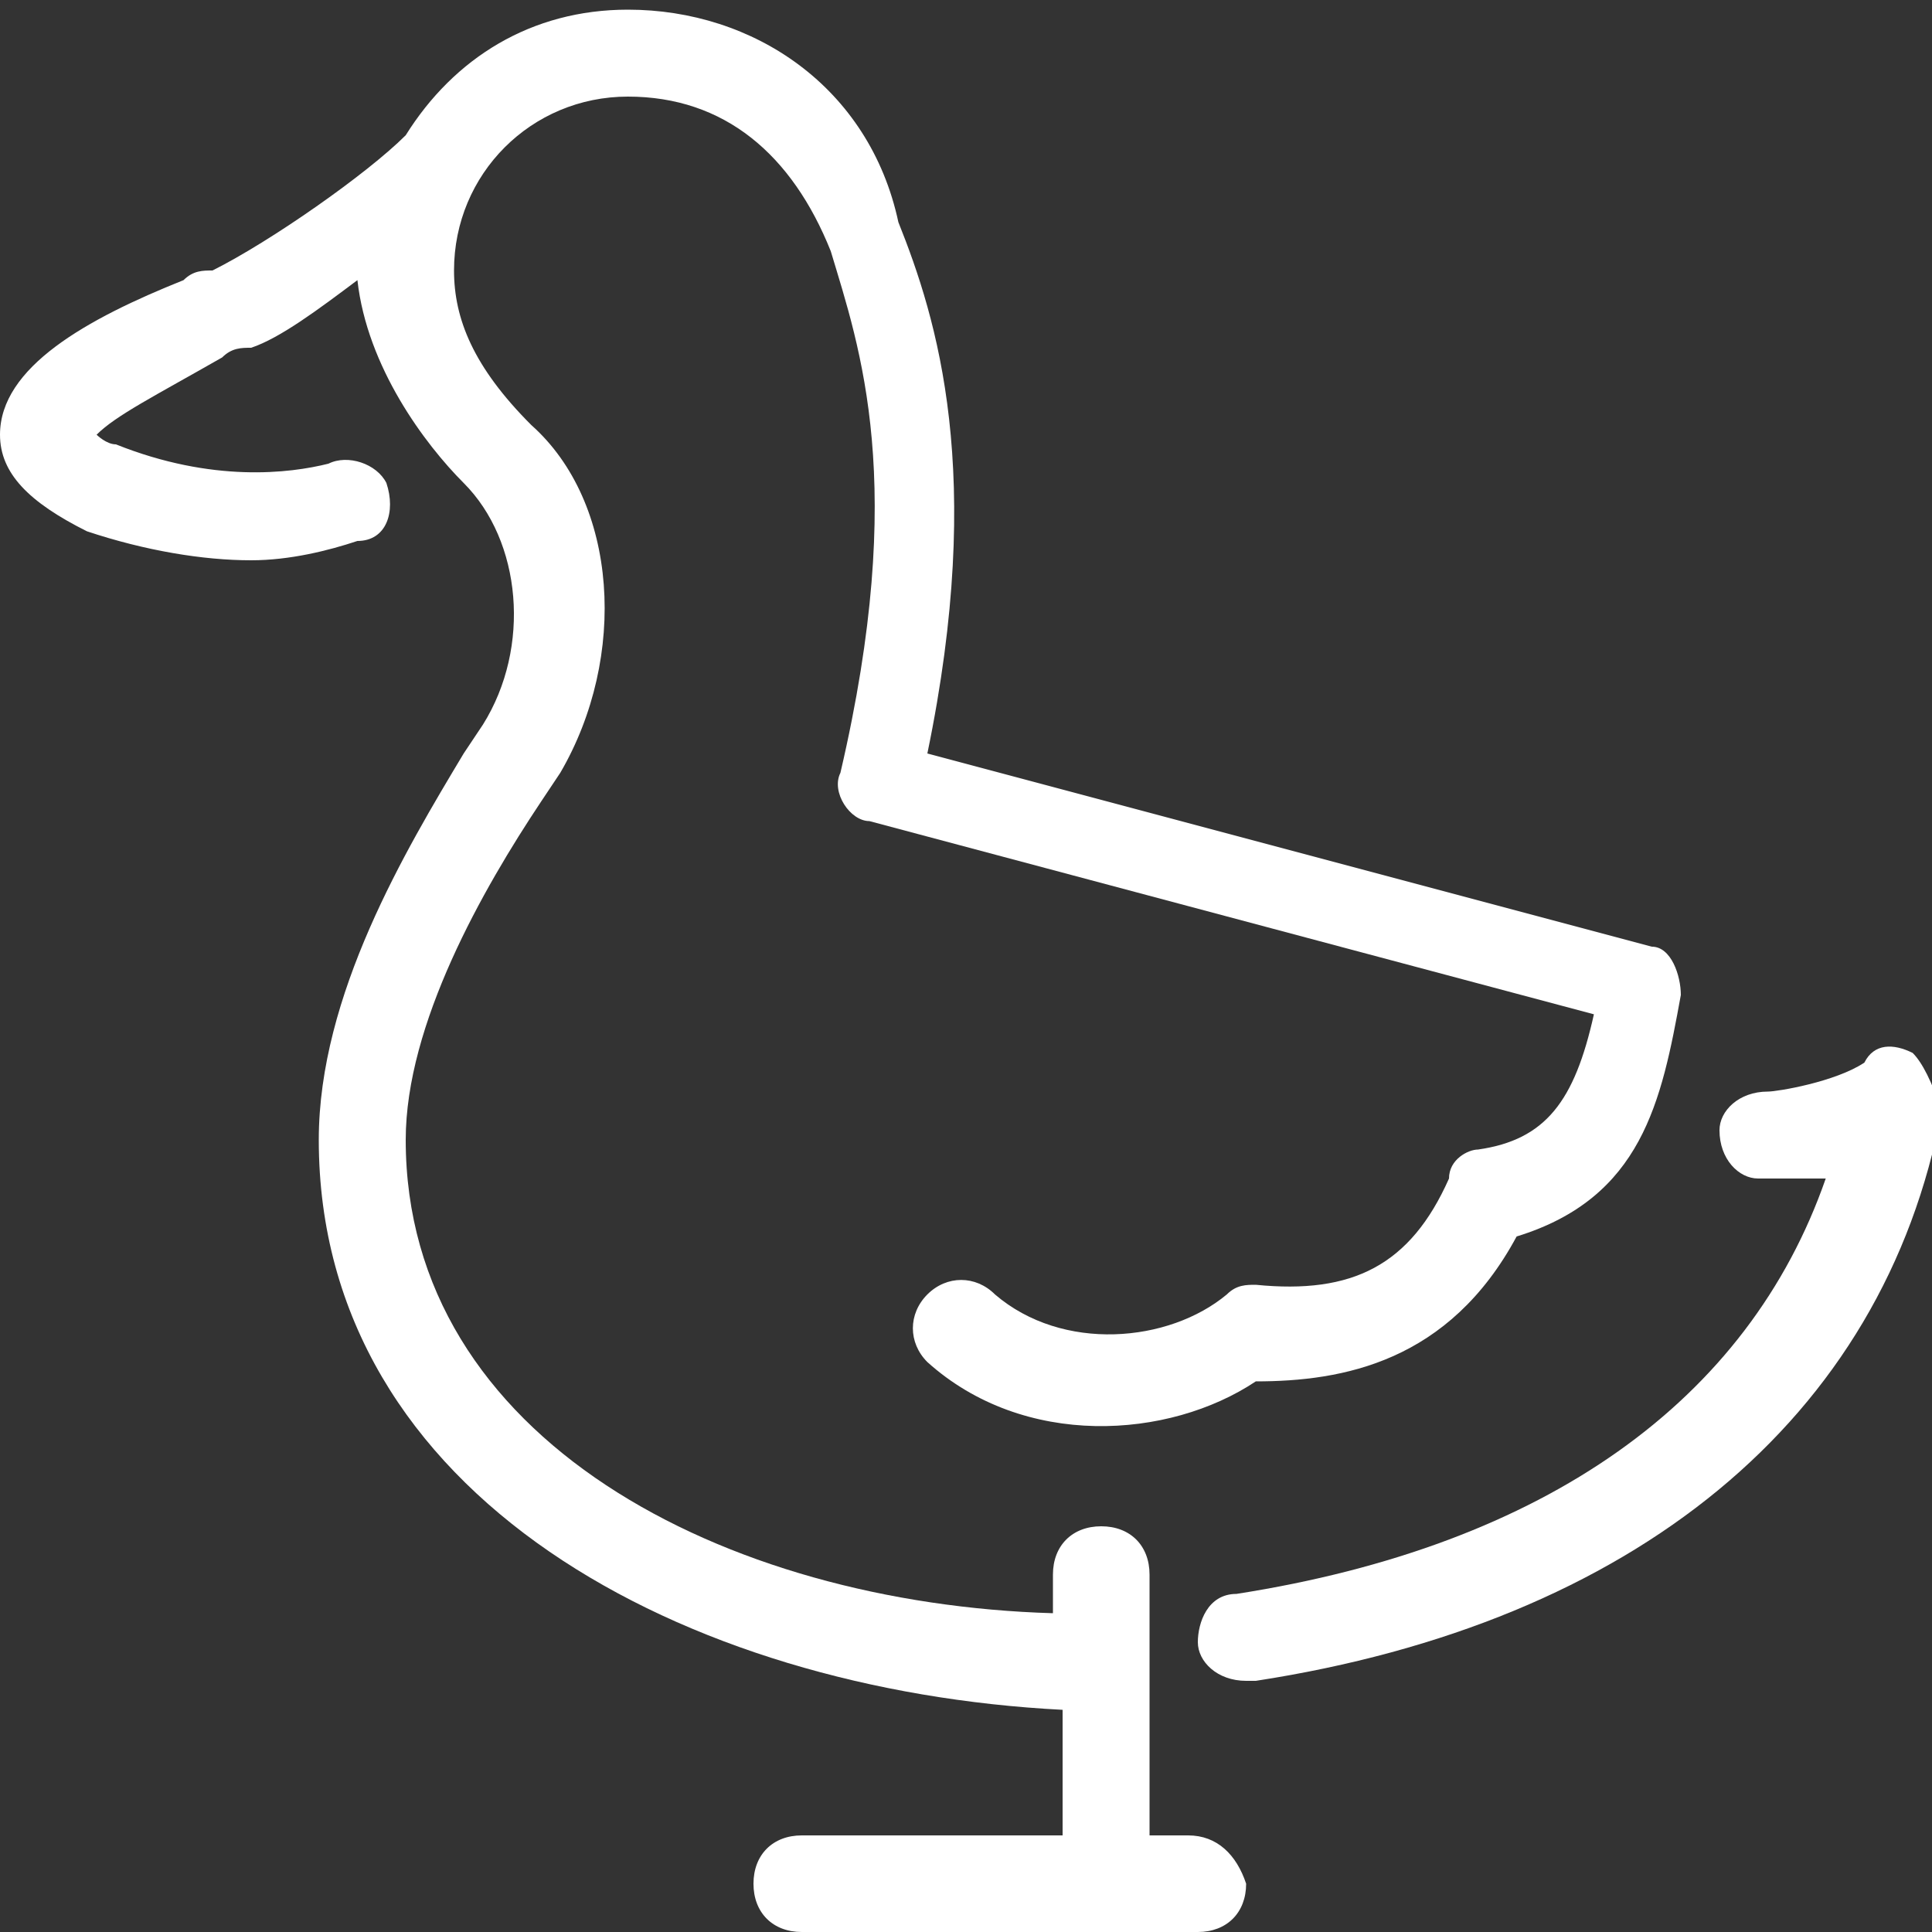
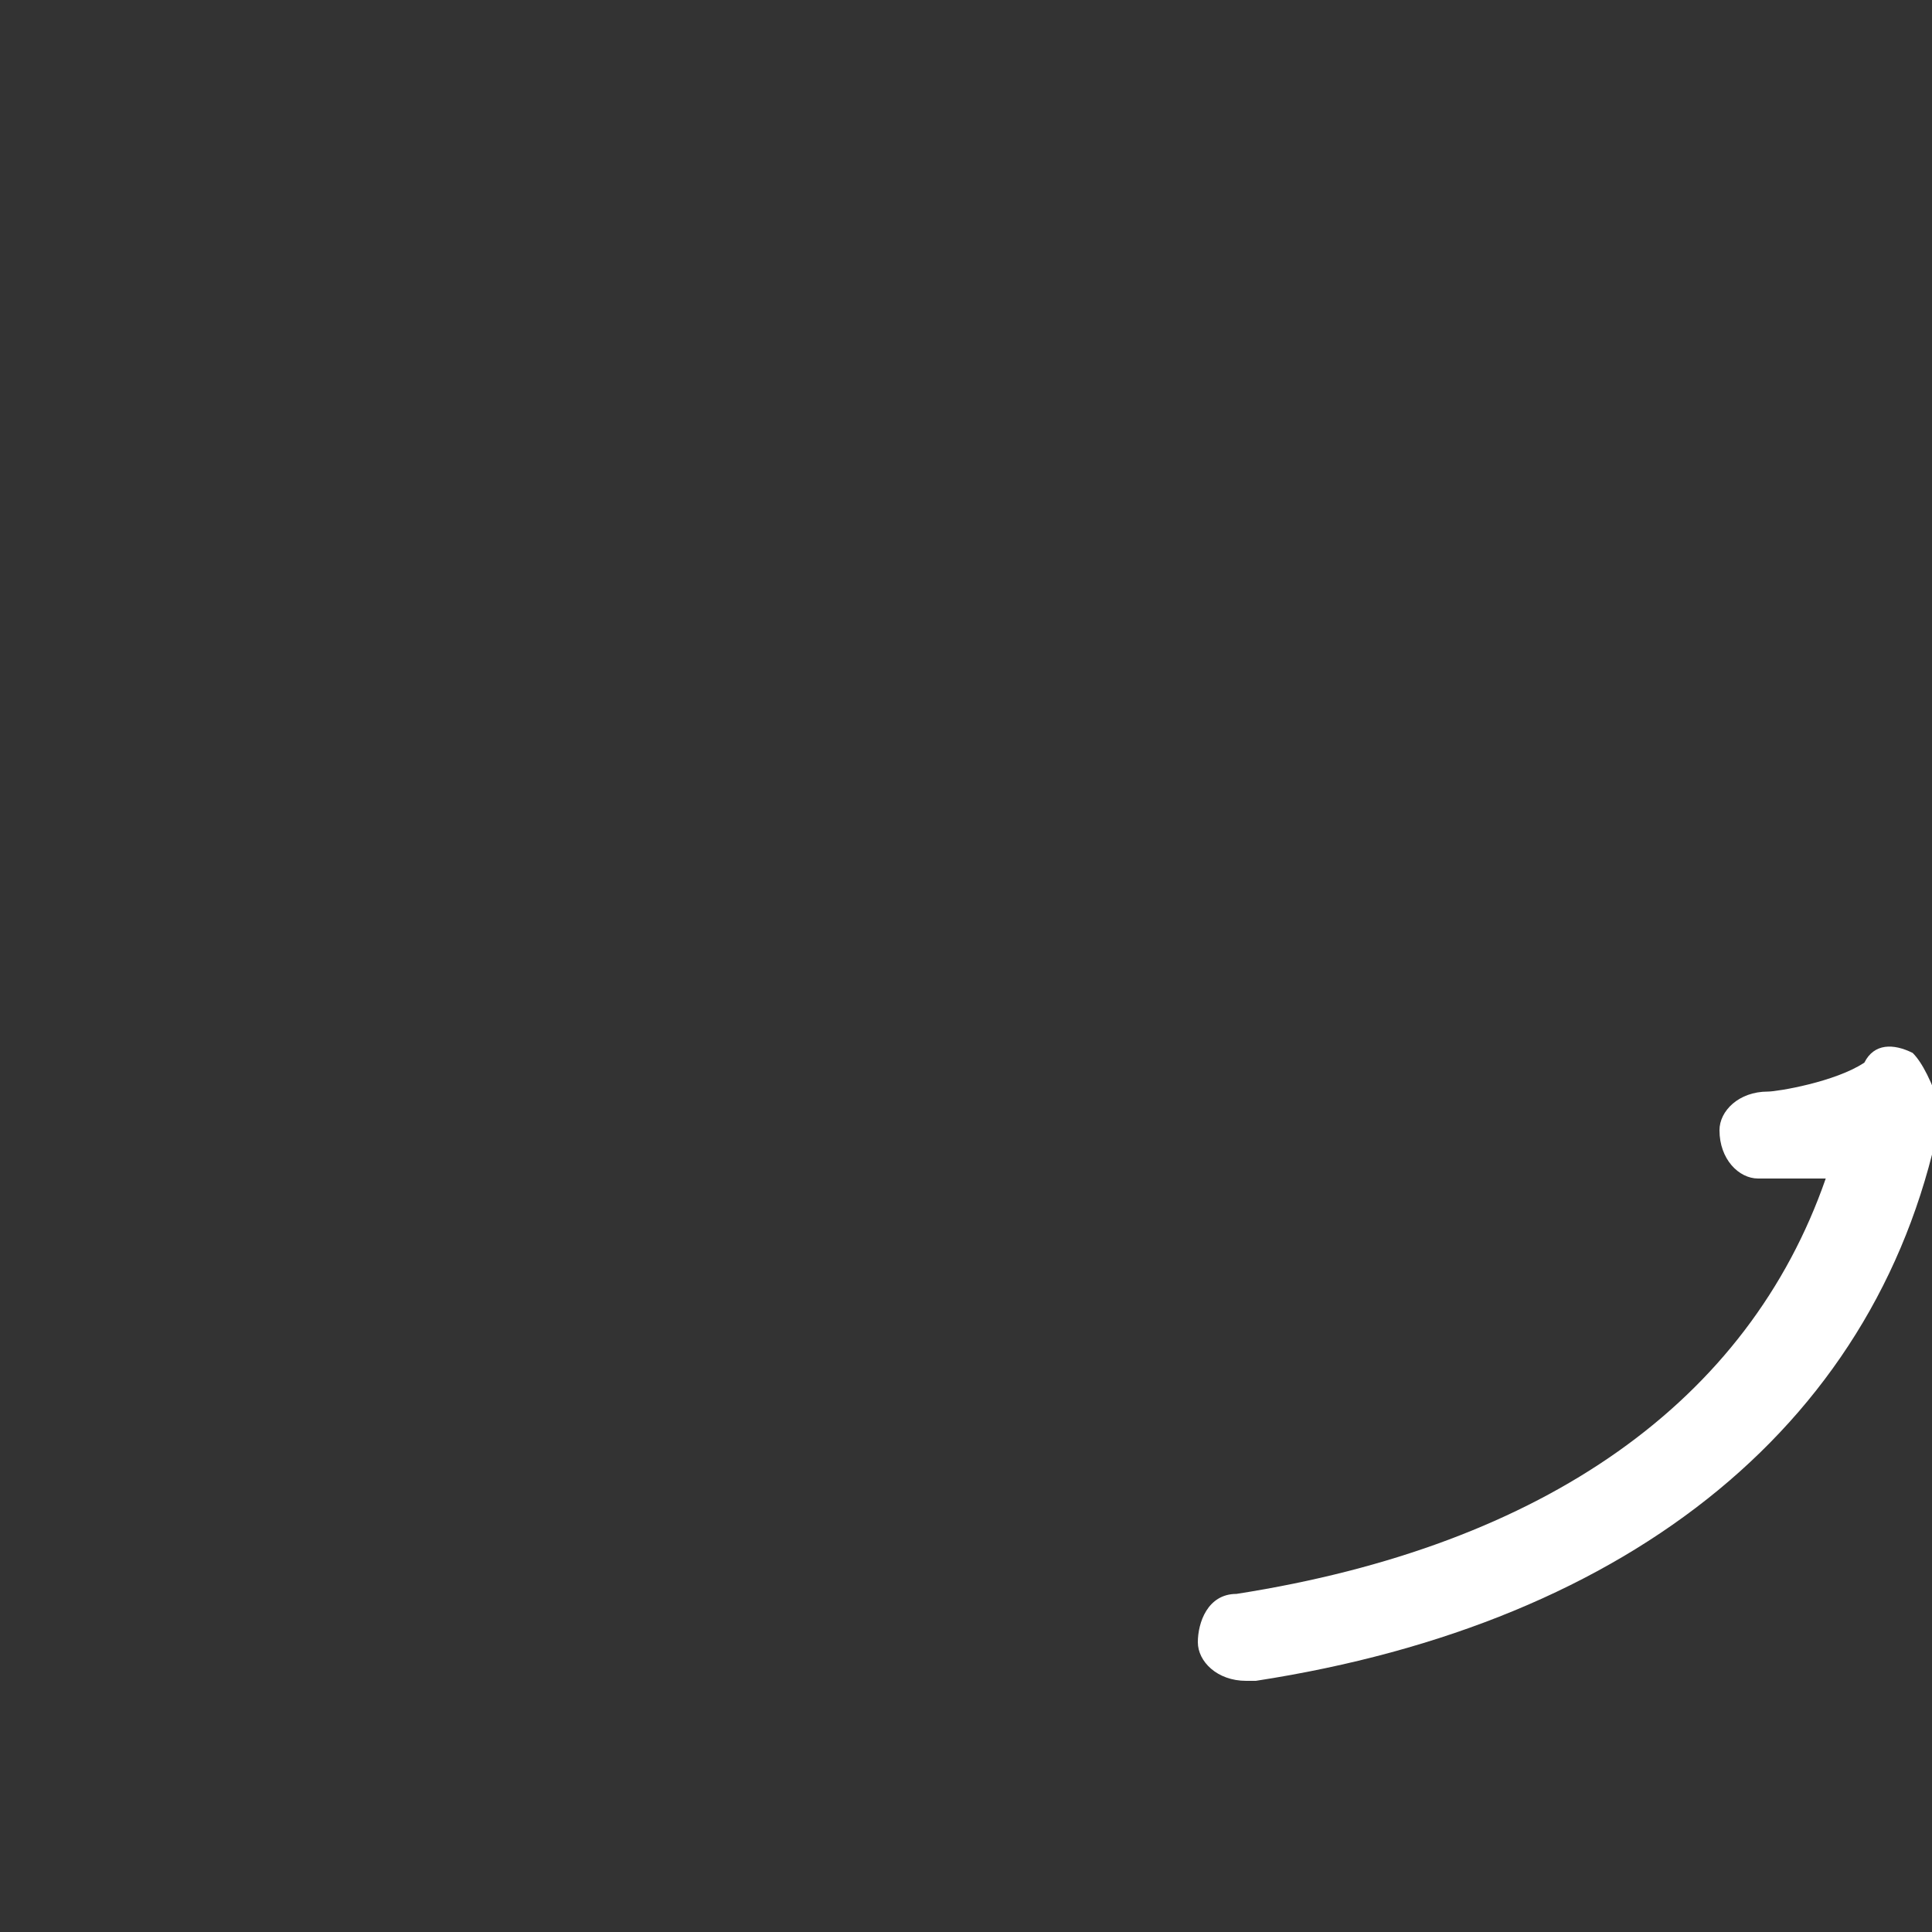
<svg xmlns="http://www.w3.org/2000/svg" version="1.1" id="Layer_2_00000134239257314685264090000018069008324463847048_" x="0px" y="0px" viewBox="0 0 20 20" style="enable-background:new 0 0 20 20;" xml:space="preserve">
  <rect x="0" y="0" width="20" height="20" fill="#333333" stroke="none" />
  <style type="text/css"> .st0{fill:#FFFFFF;} </style>
  <g>
    <path class="st0" d="M19.8,10.9c-0.2-0.1-0.4-0.1-0.5,0.1c-0.3,0.2-0.9,0.3-1,0.3c-0.3,0-0.5,0.2-0.5,0.4c0,0.3,0.2,0.5,0.4,0.5 c0.1,0,0.4,0,0.7,0c-0.8,2.3-2.9,3.8-6.1,4.3c-0.3,0-0.4,0.3-0.4,0.5c0,0.2,0.2,0.4,0.5,0.4c0,0,0,0,0.1,0c3.9-0.6,6.5-2.7,7.1-5.9 C20,11.2,19.9,11,19.8,10.9z" />
-     <path class="st0" d="M12.3,19h-0.4v-2.7c0-0.3-0.2-0.5-0.5-0.5c-0.3,0-0.5,0.2-0.5,0.5v0.4c-3.4-0.1-6.7-1.8-6.7-4.9 c0-1.2,0.8-2.6,1.4-3.5L5.8,8c0.7-1.2,0.6-2.8-0.3-3.6C4.9,3.8,4.7,3.3,4.7,2.8c0-1,0.8-1.8,1.8-1.8s1.7,0.6,2.1,1.6 C8.9,3.6,9.4,5,8.7,8C8.6,8.2,8.8,8.5,9,8.5l7.5,2c-0.2,0.9-0.5,1.3-1.2,1.4c-0.1,0-0.3,0.1-0.3,0.3c-0.4,0.9-1,1.2-2,1.1 c-0.1,0-0.2,0-0.3,0.1c-0.6,0.5-1.7,0.6-2.4,0c-0.2-0.2-0.5-0.2-0.7,0c-0.2,0.2-0.2,0.5,0,0.7c1,0.9,2.5,0.8,3.4,0.2 c0.9,0,2-0.2,2.7-1.5c1.3-0.4,1.5-1.4,1.7-2.5c0-0.2-0.1-0.5-0.3-0.5l-7.5-2c0.6-2.9,0.1-4.5-0.3-5.5C9,0.9,7.8,0.1,6.5,0.1 c-1,0-1.8,0.5-2.3,1.3c-0.4,0.4-1.4,1.1-2,1.4C2.1,2.8,2,2.8,1.9,2.9C0.9,3.3,0,3.8,0,4.5c0,0.4,0.3,0.7,0.9,1 c0.6,0.2,1.2,0.3,1.7,0.3c0.4,0,0.8-0.1,1.1-0.2C4,5.6,4.1,5.3,4,5C3.9,4.8,3.6,4.7,3.4,4.8C3,4.9,2.2,5,1.2,4.6 C1.1,4.6,1,4.5,1,4.5c0.2-0.2,0.6-0.4,1.3-0.8c0.1-0.1,0.2-0.1,0.3-0.1c0.3-0.1,0.7-0.4,1.1-0.7C3.8,3.8,4.4,4.6,4.8,5 C5.4,5.6,5.5,6.7,5,7.5L4.8,7.8c-0.6,1-1.5,2.5-1.5,4c0,3.7,3.8,5.7,7.7,5.9V19H8.3c-0.3,0-0.5,0.2-0.5,0.5c0,0.3,0.2,0.5,0.5,0.5 h3.2h0.9c0.3,0,0.5-0.2,0.5-0.5C12.8,19.2,12.6,19,12.3,19z" />
  </g>
</svg>